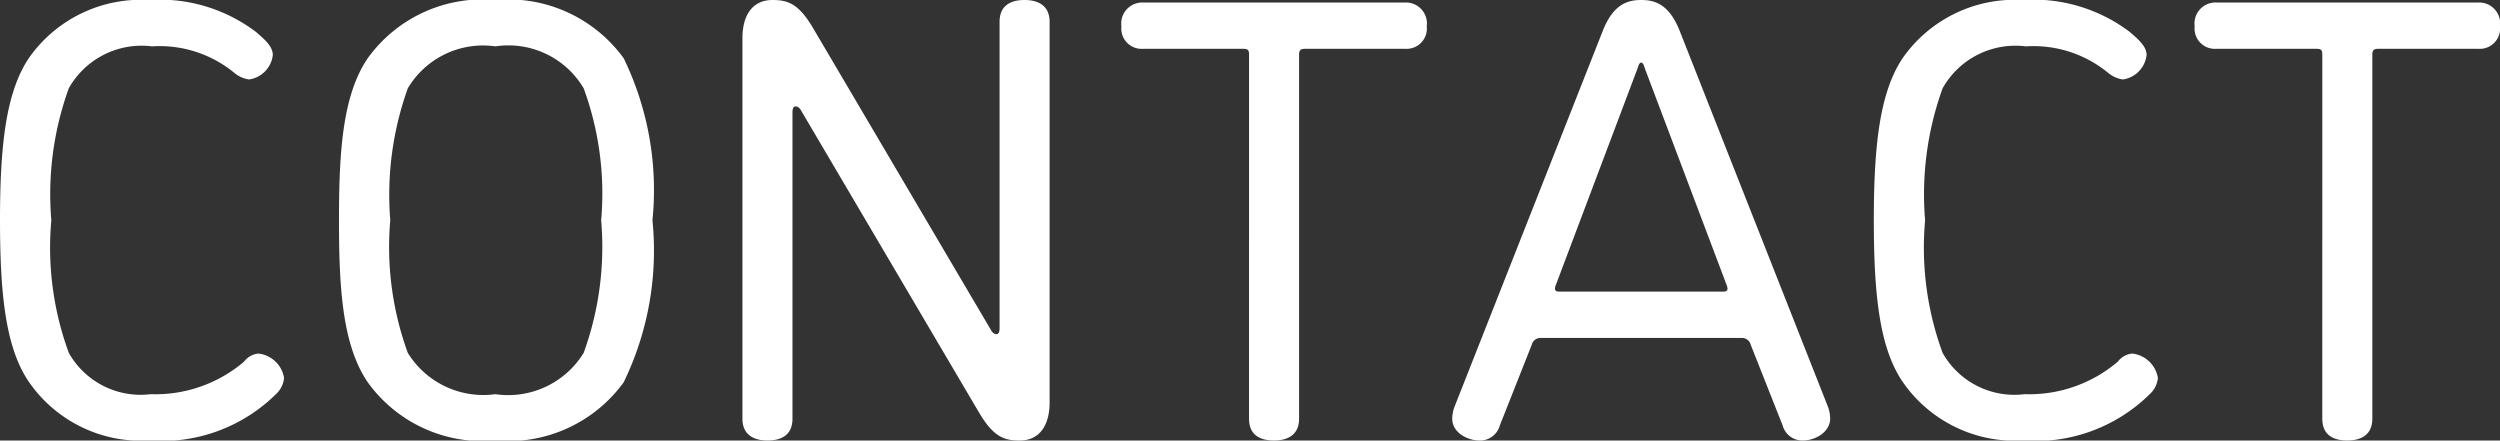
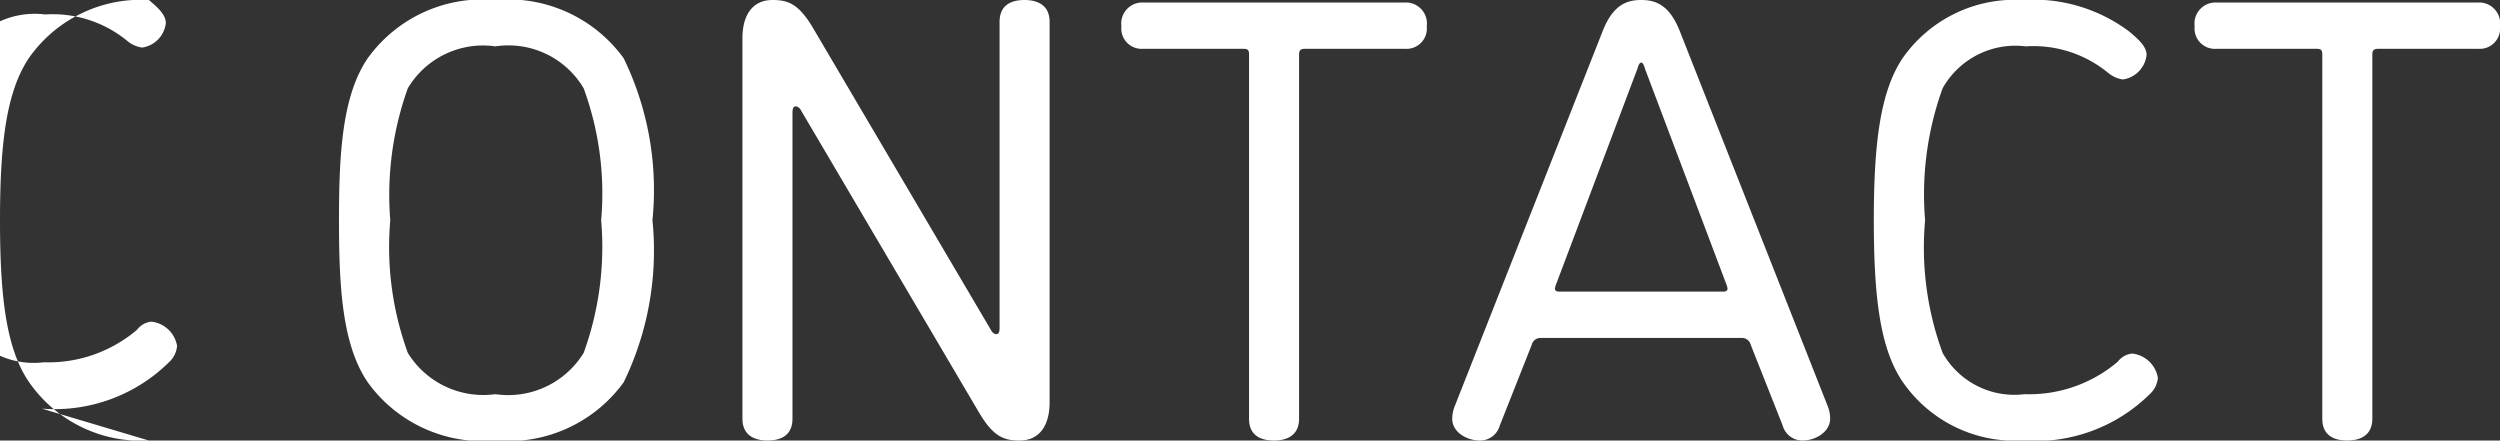
<svg xmlns="http://www.w3.org/2000/svg" width="63.955" height="11.27">
  <rect width="100%" height="100%" fill="#333333" stroke="none" />
  <defs>
    <style>.cls-1{fill:#fff}</style>
  </defs>
  <g id="レイヤー_2" data-name="レイヤー 2">
    <g id="レイヤー_1-2" data-name="レイヤー 1">
-       <path class="cls-1" d="M3.81 11.27A3.49 3.49 0 01.736 9.765C.16 8.916 0 7.604 0 5.635c0-1.953.16-3.281.736-4.146A3.501 3.501 0 013.81 0a4.08 4.08 0 012.737.816c.224.193.432.37.432.593a.713.713 0 01-.608.624.764.764 0 01-.385-.176 3.006 3.006 0 00-2.096-.671 2.138 2.138 0 00-2.13 1.072 7.967 7.967 0 00-.447 3.377 7.8 7.8 0 00.448 3.393 2.109 2.109 0 002.096 1.056 3.501 3.501 0 002.386-.832.517.517 0 01.368-.207.748.748 0 01.656.623.645.645 0 01-.208.416 4.166 4.166 0 01-3.25 1.186zM15.955 9.78a3.65 3.65 0 01-3.281 1.49 3.622 3.622 0 01-3.266-1.49c-.656-.96-.736-2.448-.736-4.145s.08-3.186.736-4.146A3.622 3.622 0 0112.674 0a3.65 3.65 0 013.281 1.49 7.713 7.713 0 01.736 4.145 7.713 7.713 0 01-.736 4.145zm-5.522-.752a2.27 2.27 0 002.24 1.056 2.266 2.266 0 002.258-1.056 7.939 7.939 0 00.448-3.393 7.82 7.82 0 00-.448-3.377 2.236 2.236 0 00-2.257-1.072 2.239 2.239 0 00-2.241 1.072 8.073 8.073 0 00-.449 3.377 7.902 7.902 0 00.449 3.393zM25.347 8.436c.016.032.064.112.144.112.08 0 .08-.112.08-.176V.561c0-.448.32-.561.64-.561.305 0 .64.113.64.56v9.733c0 .607-.271.977-.768.977-.4 0-.672-.097-1.04-.721l-4.546-7.715c-.016-.032-.064-.112-.144-.112s-.08.112-.08.176v7.811c0 .448-.32.56-.64.56-.304 0-.64-.112-.64-.56V.977c0-.608.272-.977.768-.977.4 0 .672.097 1.04.72zM29.232 1.249a.519.519 0 01-.544-.576.537.537 0 01.544-.609h6.723a.537.537 0 01.544.609.519.519 0 01-.544.576h-2.578c-.096 0-.144.032-.144.144v9.316c0 .448-.335.56-.64.56-.32 0-.64-.112-.64-.56V1.393c0-.112-.032-.144-.144-.144zM39.408 8.645a.229.229 0 00-.223.175l-.817 2.065a.524.524 0 01-.513.385c-.303 0-.704-.193-.704-.561a.877.877 0 01.065-.32L41.01.769c.271-.672.64-.769.975-.769.337 0 .704.097.977.77l3.794 9.619a.874.874 0 01.063.32c0 .336-.368.56-.704.56a.523.523 0 01-.511-.384l-.817-2.065a.23.23 0 00-.224-.175zm4.69-1.186c.048 0 .096-.016.096-.08a.498.498 0 00-.032-.111l-2.049-5.426c-.048-.112-.063-.24-.128-.24-.063 0-.079.128-.128.24L39.81 7.268a.51.51 0 00-.032.11c0 .065.047.081.096.081zM51.745 11.27a3.49 3.49 0 01-3.073-1.505c-.576-.849-.736-2.161-.736-4.13 0-1.953.16-3.281.736-4.146A3.501 3.501 0 0151.745 0a4.081 4.081 0 012.737.816c.225.193.432.37.432.593a.713.713 0 01-.607.624.762.762 0 01-.385-.176 3.007 3.007 0 00-2.097-.671 2.138 2.138 0 00-2.129 1.072 7.975 7.975 0 00-.448 3.377 7.8 7.8 0 00.448 3.393 2.108 2.108 0 002.097 1.056 3.5 3.5 0 002.385-.832.52.52 0 01.369-.207.748.748 0 01.656.623.642.642 0 01-.209.416 4.164 4.164 0 01-3.249 1.186zM56.688 1.249a.519.519 0 01-.544-.576.537.537 0 01.543-.609h6.723a.537.537 0 01.545.609.52.52 0 01-.545.576h-2.577c-.096 0-.144.032-.144.144v9.316c0 .448-.335.56-.64.56-.32 0-.64-.112-.64-.56V1.393c0-.112-.032-.144-.144-.144z" />
+       <path class="cls-1" d="M3.81 11.27A3.49 3.49 0 01.736 9.765C.16 8.916 0 7.604 0 5.635c0-1.953.16-3.281.736-4.146A3.501 3.501 0 013.81 0c.224.193.432.37.432.593a.713.713 0 01-.608.624.764.764 0 01-.385-.176 3.006 3.006 0 00-2.096-.671 2.138 2.138 0 00-2.13 1.072 7.967 7.967 0 00-.447 3.377 7.8 7.8 0 00.448 3.393 2.109 2.109 0 002.096 1.056 3.501 3.501 0 002.386-.832.517.517 0 01.368-.207.748.748 0 01.656.623.645.645 0 01-.208.416 4.166 4.166 0 01-3.25 1.186zM15.955 9.78a3.65 3.65 0 01-3.281 1.49 3.622 3.622 0 01-3.266-1.49c-.656-.96-.736-2.448-.736-4.145s.08-3.186.736-4.146A3.622 3.622 0 0112.674 0a3.65 3.65 0 013.281 1.49 7.713 7.713 0 01.736 4.145 7.713 7.713 0 01-.736 4.145zm-5.522-.752a2.27 2.27 0 002.24 1.056 2.266 2.266 0 002.258-1.056 7.939 7.939 0 00.448-3.393 7.82 7.82 0 00-.448-3.377 2.236 2.236 0 00-2.257-1.072 2.239 2.239 0 00-2.241 1.072 8.073 8.073 0 00-.449 3.377 7.902 7.902 0 00.449 3.393zM25.347 8.436c.016.032.064.112.144.112.08 0 .08-.112.08-.176V.561c0-.448.32-.561.64-.561.305 0 .64.113.64.56v9.733c0 .607-.271.977-.768.977-.4 0-.672-.097-1.04-.721l-4.546-7.715c-.016-.032-.064-.112-.144-.112s-.08.112-.08.176v7.811c0 .448-.32.56-.64.56-.304 0-.64-.112-.64-.56V.977c0-.608.272-.977.768-.977.4 0 .672.097 1.04.72zM29.232 1.249a.519.519 0 01-.544-.576.537.537 0 01.544-.609h6.723a.537.537 0 01.544.609.519.519 0 01-.544.576h-2.578c-.096 0-.144.032-.144.144v9.316c0 .448-.335.56-.64.56-.32 0-.64-.112-.64-.56V1.393c0-.112-.032-.144-.144-.144zM39.408 8.645a.229.229 0 00-.223.175l-.817 2.065a.524.524 0 01-.513.385c-.303 0-.704-.193-.704-.561a.877.877 0 01.065-.32L41.01.769c.271-.672.64-.769.975-.769.337 0 .704.097.977.77l3.794 9.619a.874.874 0 01.063.32c0 .336-.368.56-.704.56a.523.523 0 01-.511-.384l-.817-2.065a.23.23 0 00-.224-.175zm4.69-1.186c.048 0 .096-.016.096-.08a.498.498 0 00-.032-.111l-2.049-5.426c-.048-.112-.063-.24-.128-.24-.063 0-.079.128-.128.24L39.81 7.268a.51.51 0 00-.032.11c0 .065.047.081.096.081zM51.745 11.27a3.49 3.49 0 01-3.073-1.505c-.576-.849-.736-2.161-.736-4.13 0-1.953.16-3.281.736-4.146A3.501 3.501 0 0151.745 0a4.081 4.081 0 012.737.816c.225.193.432.37.432.593a.713.713 0 01-.607.624.762.762 0 01-.385-.176 3.007 3.007 0 00-2.097-.671 2.138 2.138 0 00-2.129 1.072 7.975 7.975 0 00-.448 3.377 7.8 7.8 0 00.448 3.393 2.108 2.108 0 002.097 1.056 3.5 3.5 0 002.385-.832.52.52 0 01.369-.207.748.748 0 01.656.623.642.642 0 01-.209.416 4.164 4.164 0 01-3.249 1.186zM56.688 1.249a.519.519 0 01-.544-.576.537.537 0 01.543-.609h6.723a.537.537 0 01.545.609.52.52 0 01-.545.576h-2.577c-.096 0-.144.032-.144.144v9.316c0 .448-.335.56-.64.56-.32 0-.64-.112-.64-.56V1.393c0-.112-.032-.144-.144-.144z" />
    </g>
  </g>
</svg>